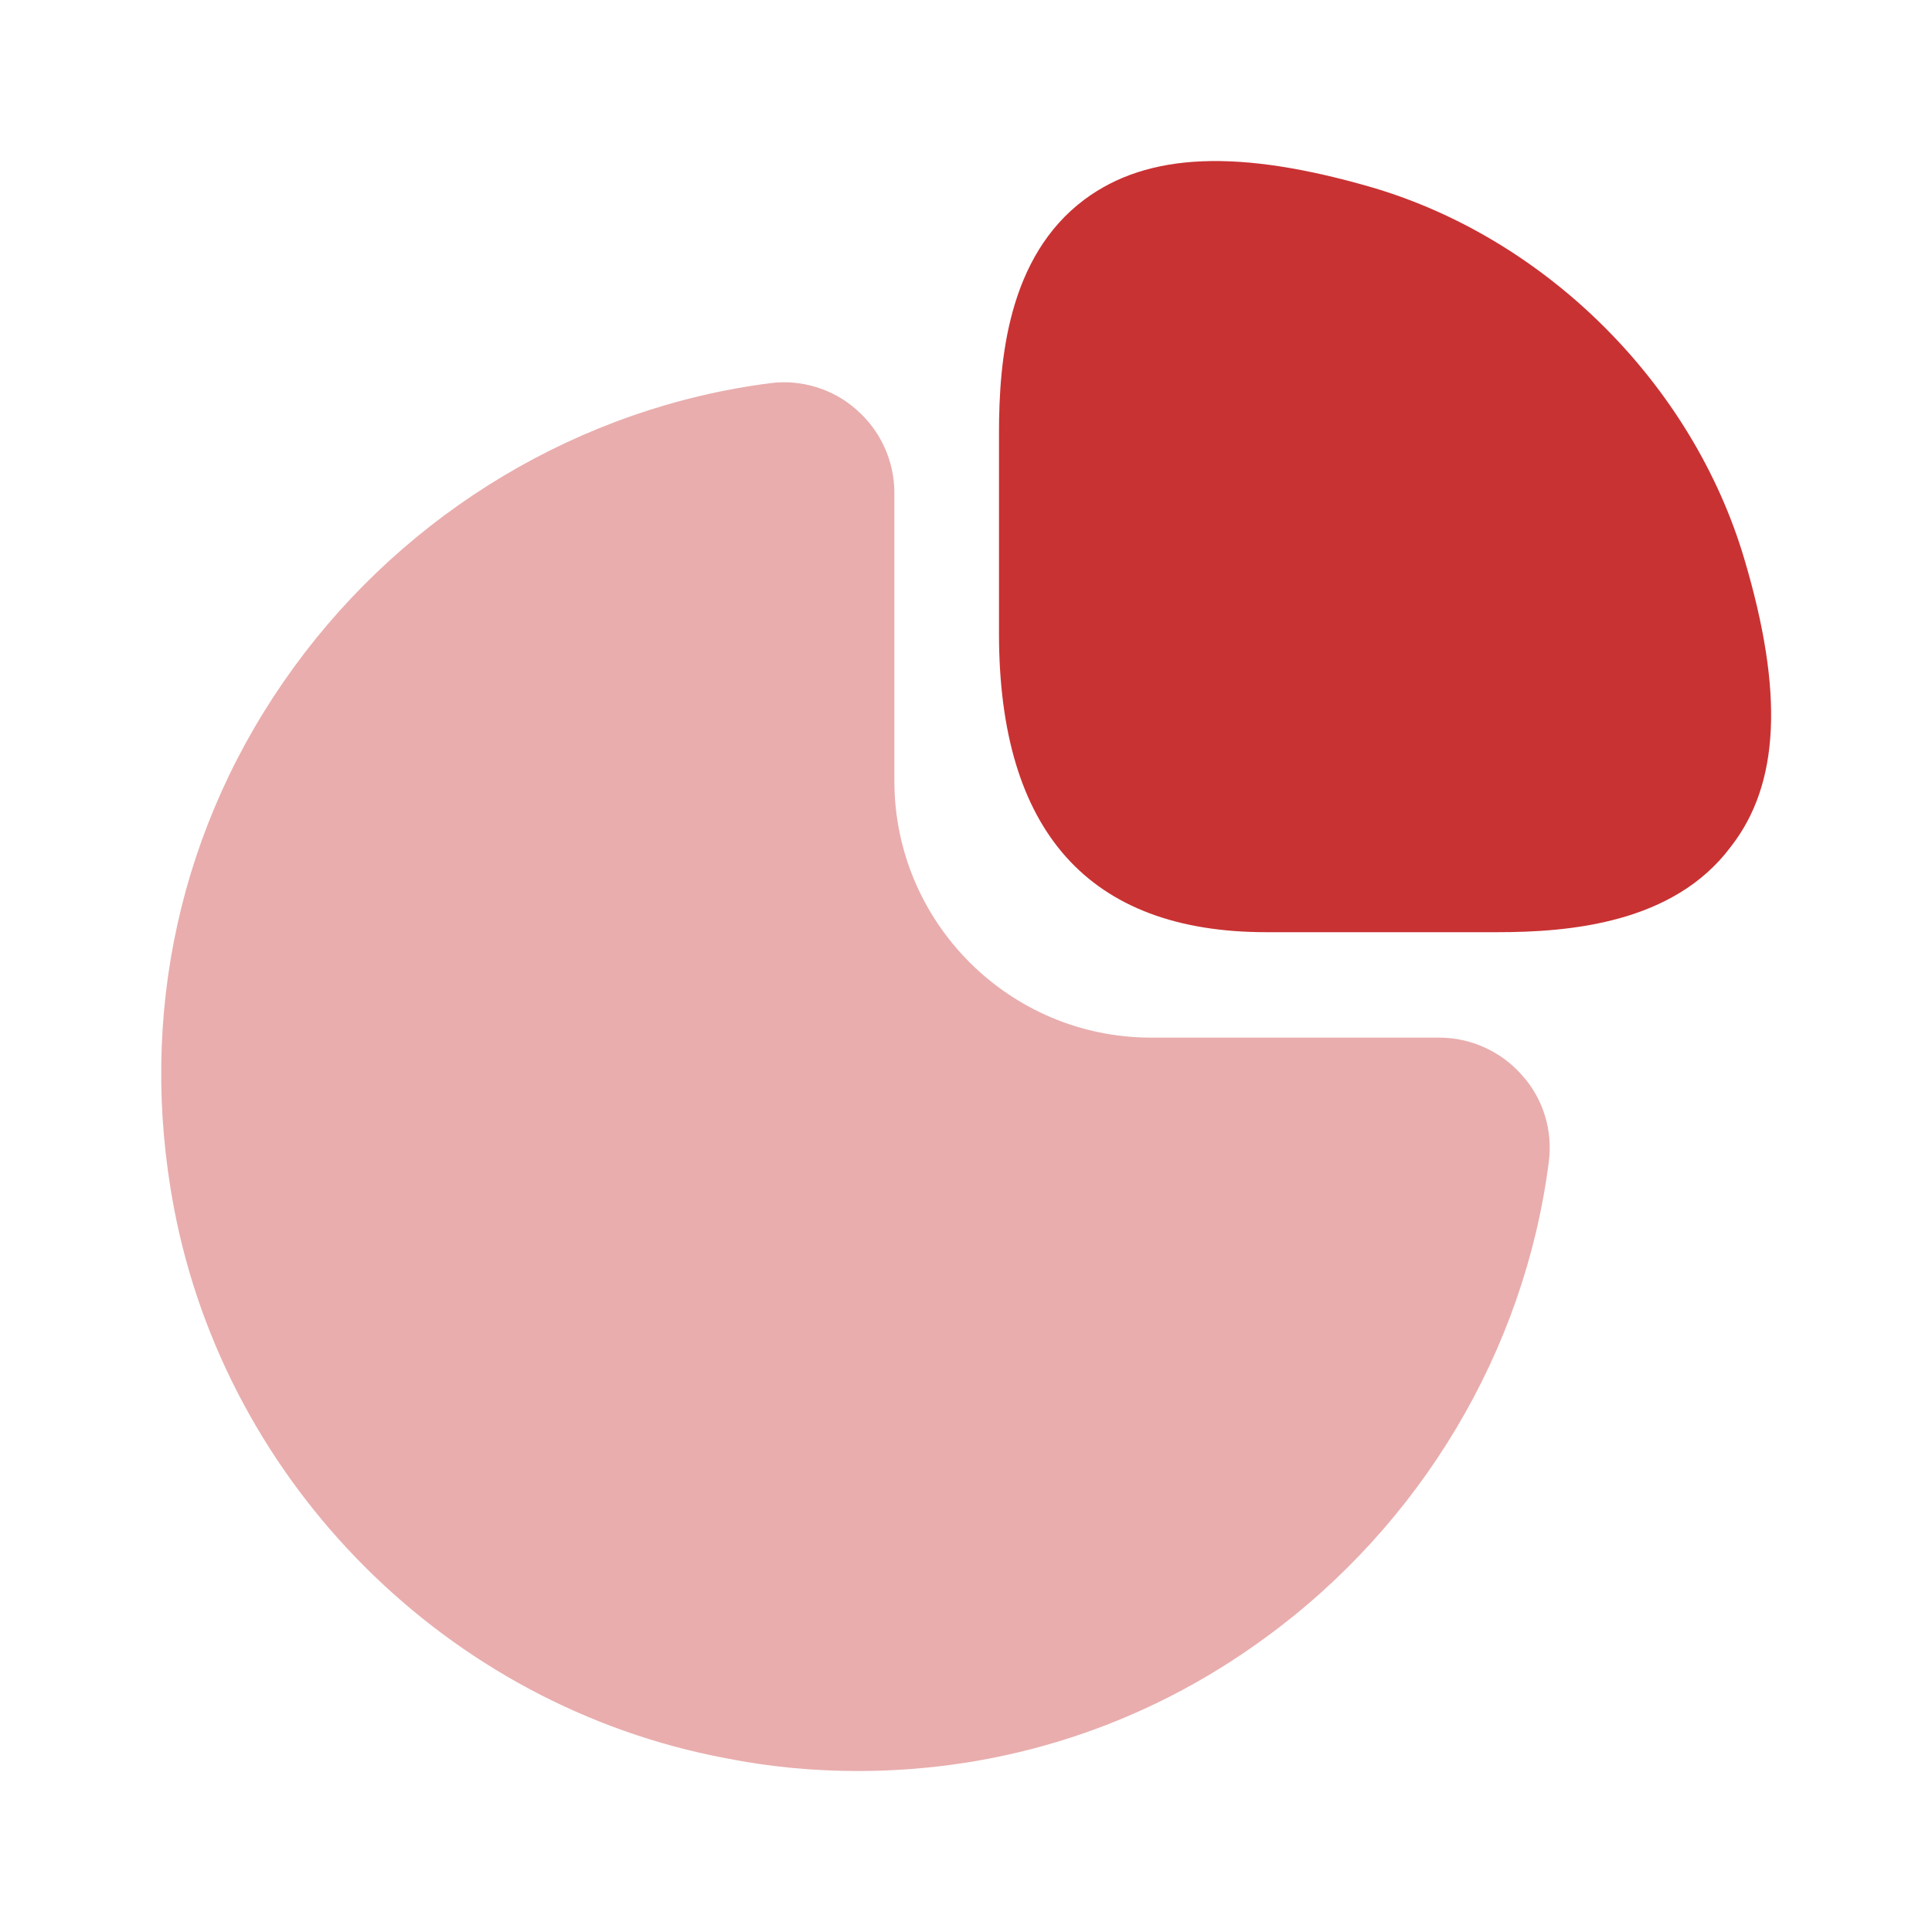
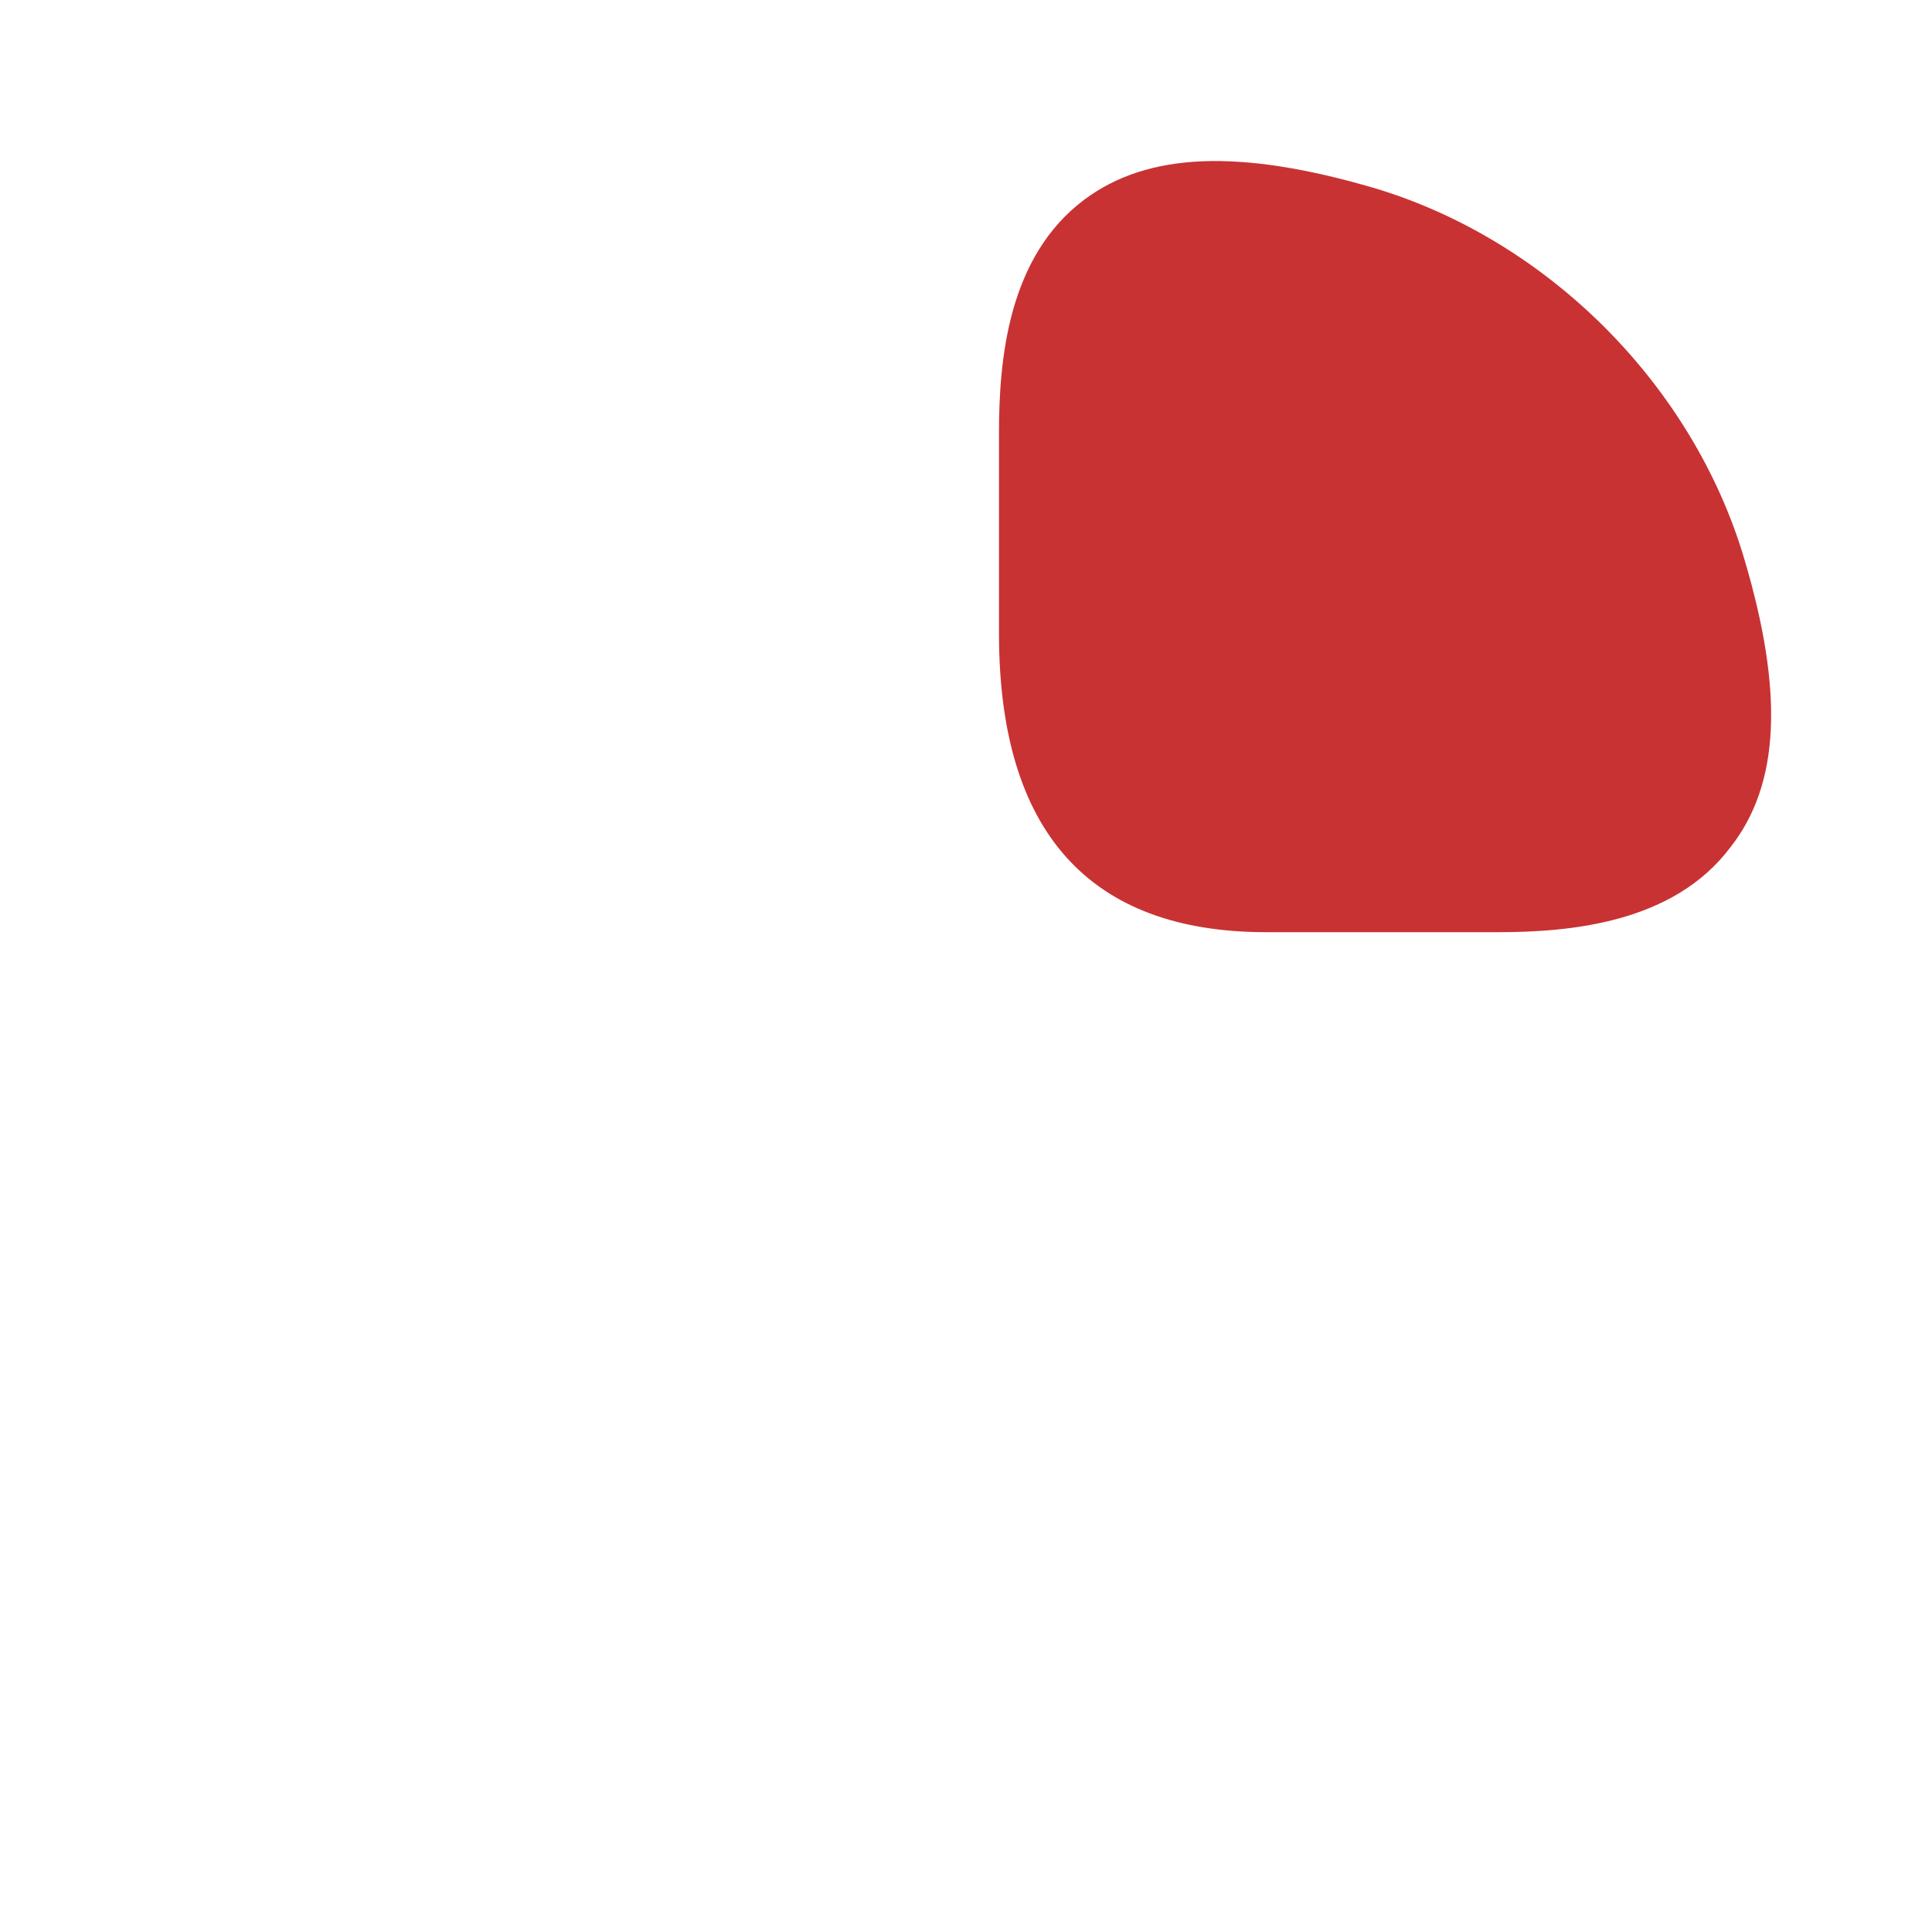
<svg xmlns="http://www.w3.org/2000/svg" width="40" height="40" viewBox="0 0 40 40" fill="none">
  <path d="M36.117 11.583C35.05 7.967 32.033 4.95 28.417 3.883C25.667 3.083 23.767 3.15 22.45 4.133C20.867 5.317 20.683 7.45 20.683 8.967V13.117C20.683 17.217 22.55 19.3 26.217 19.3H31C32.5 19.3 34.65 19.117 35.833 17.533C36.85 16.233 36.933 14.333 36.117 11.583Z" fill="#C93233" />
-   <path opacity="0.4" d="M31.517 22.267C31.083 21.767 30.45 21.483 29.8 21.483H23.833C20.9 21.483 18.517 19.1 18.517 16.167V10.2C18.517 9.55 18.233 8.917 17.733 8.483C17.25 8.05 16.583 7.85 15.95 7.933C12.033 8.433 8.433 10.583 6.083 13.817C3.717 17.067 2.85 21.033 3.6 25C4.683 30.733 9.267 35.317 15.017 36.4C15.933 36.583 16.85 36.667 17.767 36.667C20.783 36.667 23.7 35.733 26.183 33.917C29.417 31.567 31.567 27.967 32.067 24.05C32.15 23.4 31.95 22.75 31.517 22.267Z" fill="#C93233" />
</svg>